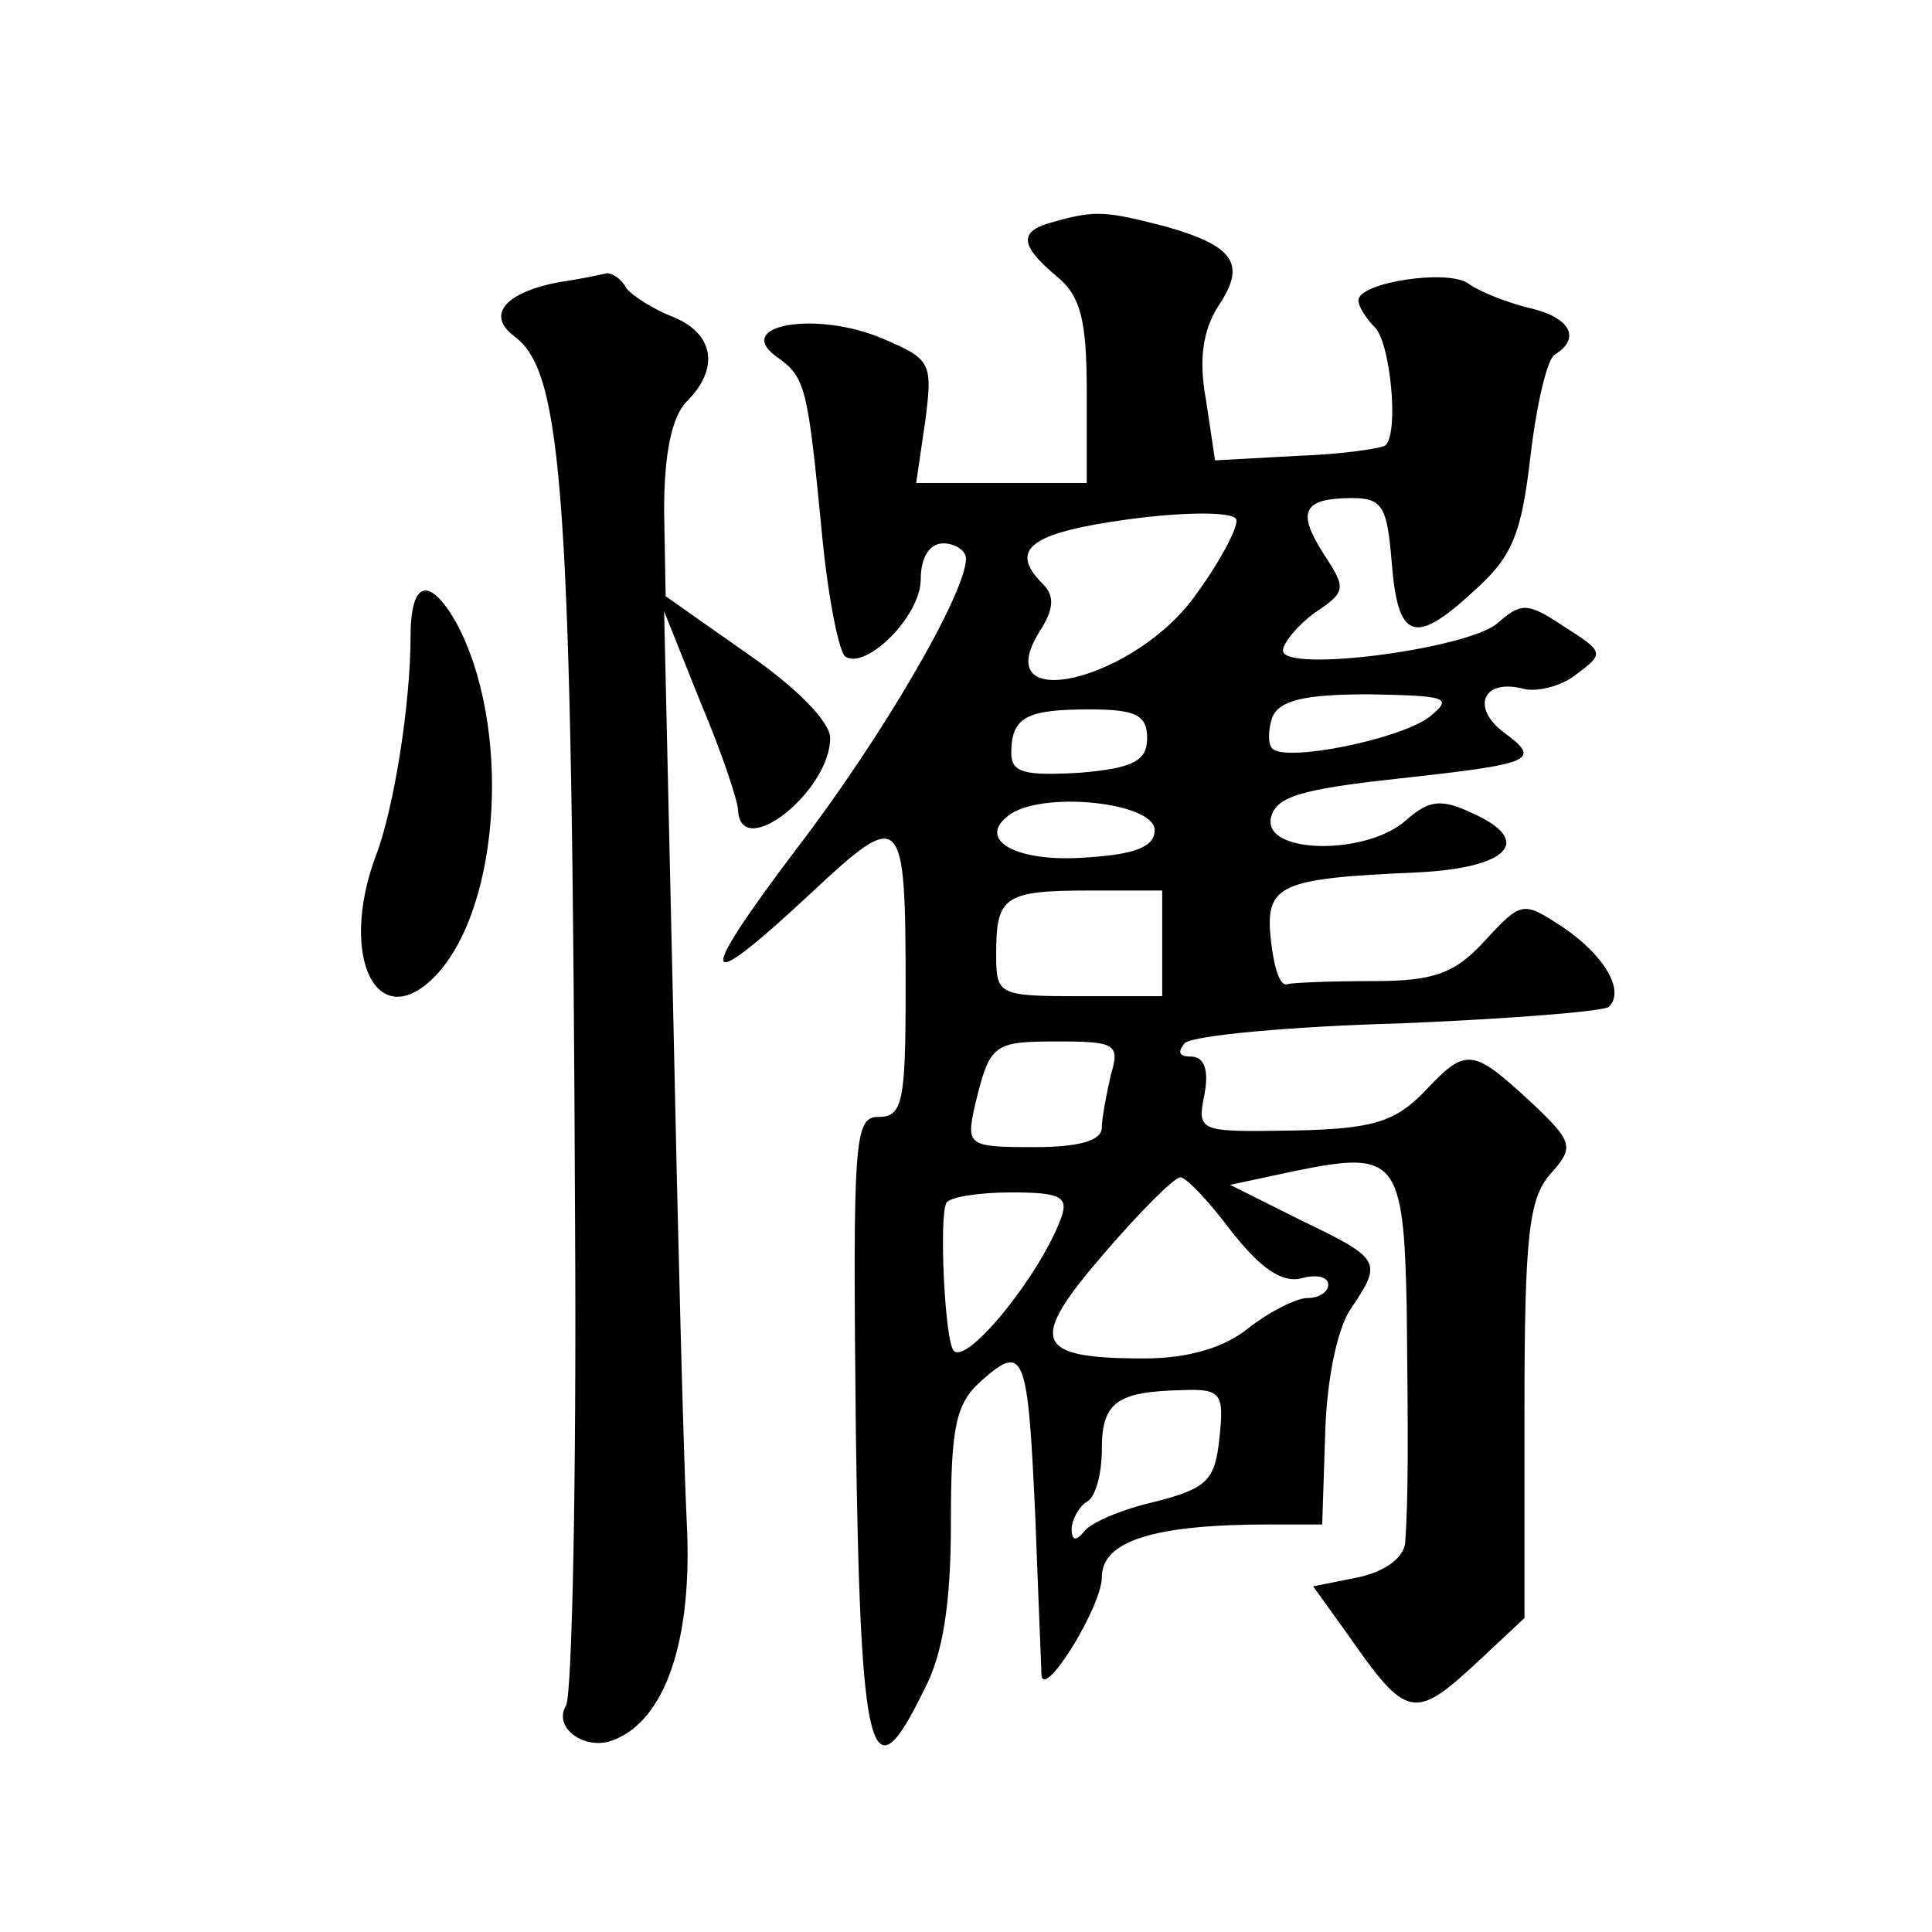
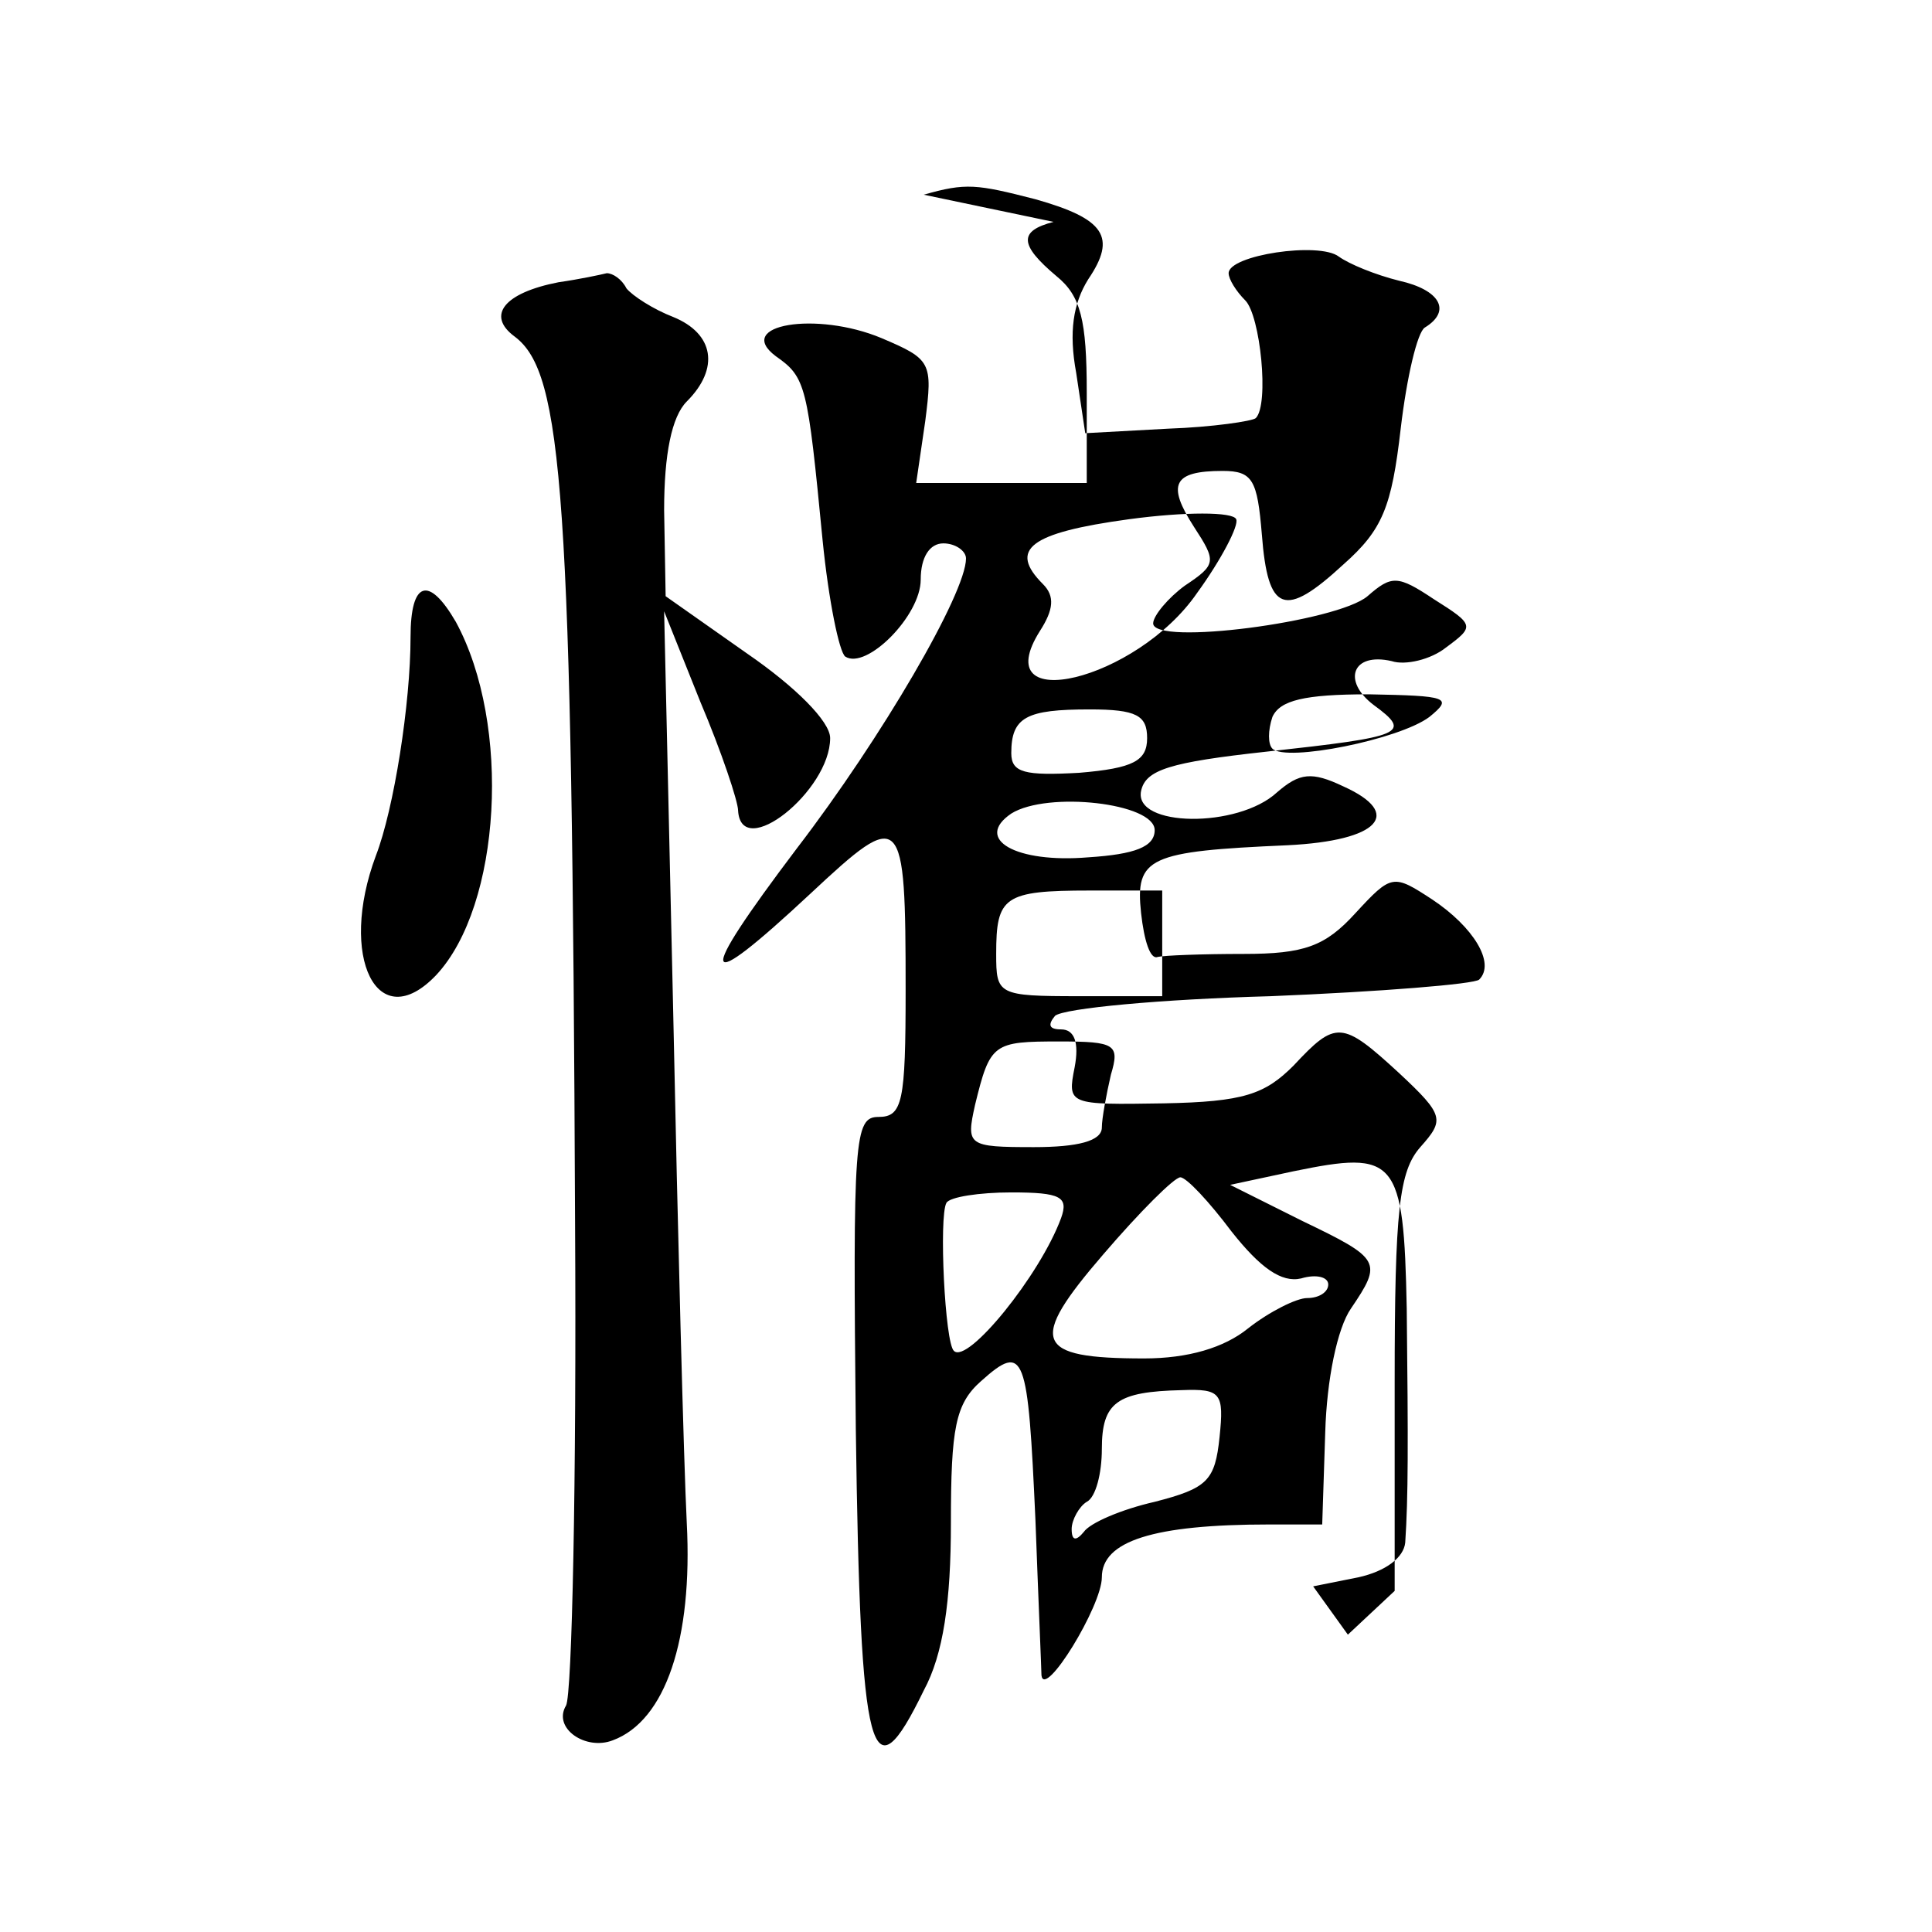
<svg xmlns="http://www.w3.org/2000/svg" version="1.0" width="128pt" height="128pt" viewBox="0 0 128 128" preserveAspectRatio="xMidYMid meet">
  <g transform="translate(0,128) scale(0.1,-0.1)" fill="#0" stroke="none">
-     <path d="M698 1133 c-23 -6 -23 -15 2 -36 16 -13 20 -29 20 -77 l0 -60 -56 0 -57 0 6 41 c5 39 4 41 -29 55 -43 18 -98 9 -70 -12 20 -14 21 -19 31 -122 4 -40 11 -74 15 -77 14 -9 50 27 50 51 0 15 6 24 15 24 8 0 15 -5 15 -10 0 -23 -56 -119 -112 -192 -68 -90 -65 -99 9 -30 61 57 63 55 63 -64 0 -74 -2 -84 -18 -84 -16 0 -17 -14 -15 -207 3 -221 10 -245 45 -173 13 24 18 59 18 111 0 63 3 79 20 94 29 26 31 18 36 -92 2 -54 4 -100 4 -103 2 -16 40 46 40 65 0 24 34 35 111 35 l35 0 2 61 c1 35 8 69 17 82 21 31 20 33 -32 58 l-48 24 42 9 c68 14 73 9 75 -91 1 -90 1 -125 -1 -155 -1 -10 -13 -19 -31 -23 l-30 -6 23 -32 c39 -56 44 -57 86 -18 l31 29 0 138 c0 115 3 140 17 156 16 18 16 21 -14 49 -38 35 -42 35 -70 5 -19 -19 -33 -24 -86 -25 -63 -1 -64 -1 -59 24 3 16 0 25 -9 25 -8 0 -9 3 -4 9 6 5 70 11 143 13 73 3 135 8 138 11 11 11 -4 35 -31 53 -26 17 -27 17 -51 -9 -20 -22 -34 -27 -74 -27 -28 0 -53 -1 -57 -2 -5 -2 -9 11 -11 29 -4 37 5 41 97 45 61 3 77 21 37 39 -21 10 -29 9 -44 -4 -26 -24 -95 -23 -90 1 3 14 19 19 83 26 91 10 97 12 71 31 -21 16 -14 35 12 29 9 -3 26 1 36 9 19 14 19 15 -8 32 -24 16 -28 16 -44 2 -20 -17 -142 -33 -142 -18 0 5 10 17 21 25 21 14 21 16 6 39 -18 28 -14 37 19 37 20 0 23 -6 26 -42 4 -52 15 -56 54 -20 26 23 32 38 38 90 4 34 11 64 16 67 18 11 10 25 -17 31 -16 4 -33 11 -40 16 -13 10 -73 1 -73 -11 0 -4 5 -12 11 -18 10 -10 16 -69 7 -78 -2 -2 -29 -6 -58 -7 l-55 -3 -6 40 c-5 27 -2 46 8 62 19 28 11 40 -35 53 -39 10 -46 11 -74 3z m95 -246 c-40 -58 -140 -82 -104 -25 9 14 10 23 2 31 -23 23 -9 34 57 43 37 5 69 5 71 0 2 -4 -10 -27 -26 -49z m154 -82 c-20 -15 -95 -30 -104 -21 -3 3 -3 12 0 21 5 11 21 15 64 15 52 -1 56 -2 40 -15z m-187 -14 c0 -15 -9 -20 -45 -23 -36 -2 -45 0 -45 13 0 24 10 29 52 29 31 0 38 -4 38 -19z m5 -61 c0 -11 -13 -16 -44 -18 -48 -4 -76 12 -51 29 24 15 95 7 95 -11z m5 -75 l0 -35 -55 0 c-54 0 -55 1 -55 28 0 38 5 42 62 42 l48 0 0 -35z m-34 -87 c-3 -13 -6 -29 -6 -35 0 -9 -16 -13 -45 -13 -44 0 -45 1 -39 28 10 41 12 42 56 42 37 0 40 -2 34 -22z m80 -104 c19 -24 33 -34 46 -31 10 3 18 1 18 -4 0 -5 -6 -9 -14 -9 -7 0 -25 -9 -39 -20 -16 -13 -40 -20 -69 -20 -73 0 -77 11 -27 69 24 28 47 51 51 51 4 0 19 -16 34 -36z m-113 9 c-14 -38 -62 -97 -71 -88 -6 5 -10 89 -5 98 2 4 22 7 43 7 33 0 38 -3 33 -17z m105 -145 c-3 -29 -8 -34 -43 -43 -22 -5 -43 -14 -47 -20 -5 -6 -8 -6 -8 2 0 6 5 15 10 18 6 3 10 19 10 35 0 31 10 38 53 39 26 1 28 -2 25 -31z M370 1093 c-36 -7 -48 -22 -29 -36 32 -24 38 -103 40 -588 1 -169 -2 -312 -6 -319 -9 -15 13 -30 31 -23 35 13 53 67 49 144 -2 40 -6 193 -9 339 l-6 265 24 -60 c14 -33 25 -66 25 -72 2 -34 61 13 61 48 0 11 -23 34 -55 56 l-54 38 -1 57 c0 37 5 62 15 72 22 22 18 45 -9 56 -13 5 -27 14 -31 19 -3 6 -9 10 -13 10 -4 -1 -18 -4 -32 -6z M272 858 c0 -44 -11 -114 -23 -145 -25 -67 1 -120 40 -79 43 46 50 166 13 234 -18 31 -30 27 -30 -10z" />
+     <path d="M698 1133 c-23 -6 -23 -15 2 -36 16 -13 20 -29 20 -77 l0 -60 -56 0 -57 0 6 41 c5 39 4 41 -29 55 -43 18 -98 9 -70 -12 20 -14 21 -19 31 -122 4 -40 11 -74 15 -77 14 -9 50 27 50 51 0 15 6 24 15 24 8 0 15 -5 15 -10 0 -23 -56 -119 -112 -192 -68 -90 -65 -99 9 -30 61 57 63 55 63 -64 0 -74 -2 -84 -18 -84 -16 0 -17 -14 -15 -207 3 -221 10 -245 45 -173 13 24 18 59 18 111 0 63 3 79 20 94 29 26 31 18 36 -92 2 -54 4 -100 4 -103 2 -16 40 46 40 65 0 24 34 35 111 35 l35 0 2 61 c1 35 8 69 17 82 21 31 20 33 -32 58 l-48 24 42 9 c68 14 73 9 75 -91 1 -90 1 -125 -1 -155 -1 -10 -13 -19 -31 -23 l-30 -6 23 -32 l31 29 0 138 c0 115 3 140 17 156 16 18 16 21 -14 49 -38 35 -42 35 -70 5 -19 -19 -33 -24 -86 -25 -63 -1 -64 -1 -59 24 3 16 0 25 -9 25 -8 0 -9 3 -4 9 6 5 70 11 143 13 73 3 135 8 138 11 11 11 -4 35 -31 53 -26 17 -27 17 -51 -9 -20 -22 -34 -27 -74 -27 -28 0 -53 -1 -57 -2 -5 -2 -9 11 -11 29 -4 37 5 41 97 45 61 3 77 21 37 39 -21 10 -29 9 -44 -4 -26 -24 -95 -23 -90 1 3 14 19 19 83 26 91 10 97 12 71 31 -21 16 -14 35 12 29 9 -3 26 1 36 9 19 14 19 15 -8 32 -24 16 -28 16 -44 2 -20 -17 -142 -33 -142 -18 0 5 10 17 21 25 21 14 21 16 6 39 -18 28 -14 37 19 37 20 0 23 -6 26 -42 4 -52 15 -56 54 -20 26 23 32 38 38 90 4 34 11 64 16 67 18 11 10 25 -17 31 -16 4 -33 11 -40 16 -13 10 -73 1 -73 -11 0 -4 5 -12 11 -18 10 -10 16 -69 7 -78 -2 -2 -29 -6 -58 -7 l-55 -3 -6 40 c-5 27 -2 46 8 62 19 28 11 40 -35 53 -39 10 -46 11 -74 3z m95 -246 c-40 -58 -140 -82 -104 -25 9 14 10 23 2 31 -23 23 -9 34 57 43 37 5 69 5 71 0 2 -4 -10 -27 -26 -49z m154 -82 c-20 -15 -95 -30 -104 -21 -3 3 -3 12 0 21 5 11 21 15 64 15 52 -1 56 -2 40 -15z m-187 -14 c0 -15 -9 -20 -45 -23 -36 -2 -45 0 -45 13 0 24 10 29 52 29 31 0 38 -4 38 -19z m5 -61 c0 -11 -13 -16 -44 -18 -48 -4 -76 12 -51 29 24 15 95 7 95 -11z m5 -75 l0 -35 -55 0 c-54 0 -55 1 -55 28 0 38 5 42 62 42 l48 0 0 -35z m-34 -87 c-3 -13 -6 -29 -6 -35 0 -9 -16 -13 -45 -13 -44 0 -45 1 -39 28 10 41 12 42 56 42 37 0 40 -2 34 -22z m80 -104 c19 -24 33 -34 46 -31 10 3 18 1 18 -4 0 -5 -6 -9 -14 -9 -7 0 -25 -9 -39 -20 -16 -13 -40 -20 -69 -20 -73 0 -77 11 -27 69 24 28 47 51 51 51 4 0 19 -16 34 -36z m-113 9 c-14 -38 -62 -97 -71 -88 -6 5 -10 89 -5 98 2 4 22 7 43 7 33 0 38 -3 33 -17z m105 -145 c-3 -29 -8 -34 -43 -43 -22 -5 -43 -14 -47 -20 -5 -6 -8 -6 -8 2 0 6 5 15 10 18 6 3 10 19 10 35 0 31 10 38 53 39 26 1 28 -2 25 -31z M370 1093 c-36 -7 -48 -22 -29 -36 32 -24 38 -103 40 -588 1 -169 -2 -312 -6 -319 -9 -15 13 -30 31 -23 35 13 53 67 49 144 -2 40 -6 193 -9 339 l-6 265 24 -60 c14 -33 25 -66 25 -72 2 -34 61 13 61 48 0 11 -23 34 -55 56 l-54 38 -1 57 c0 37 5 62 15 72 22 22 18 45 -9 56 -13 5 -27 14 -31 19 -3 6 -9 10 -13 10 -4 -1 -18 -4 -32 -6z M272 858 c0 -44 -11 -114 -23 -145 -25 -67 1 -120 40 -79 43 46 50 166 13 234 -18 31 -30 27 -30 -10z" />
  </g>
</svg>